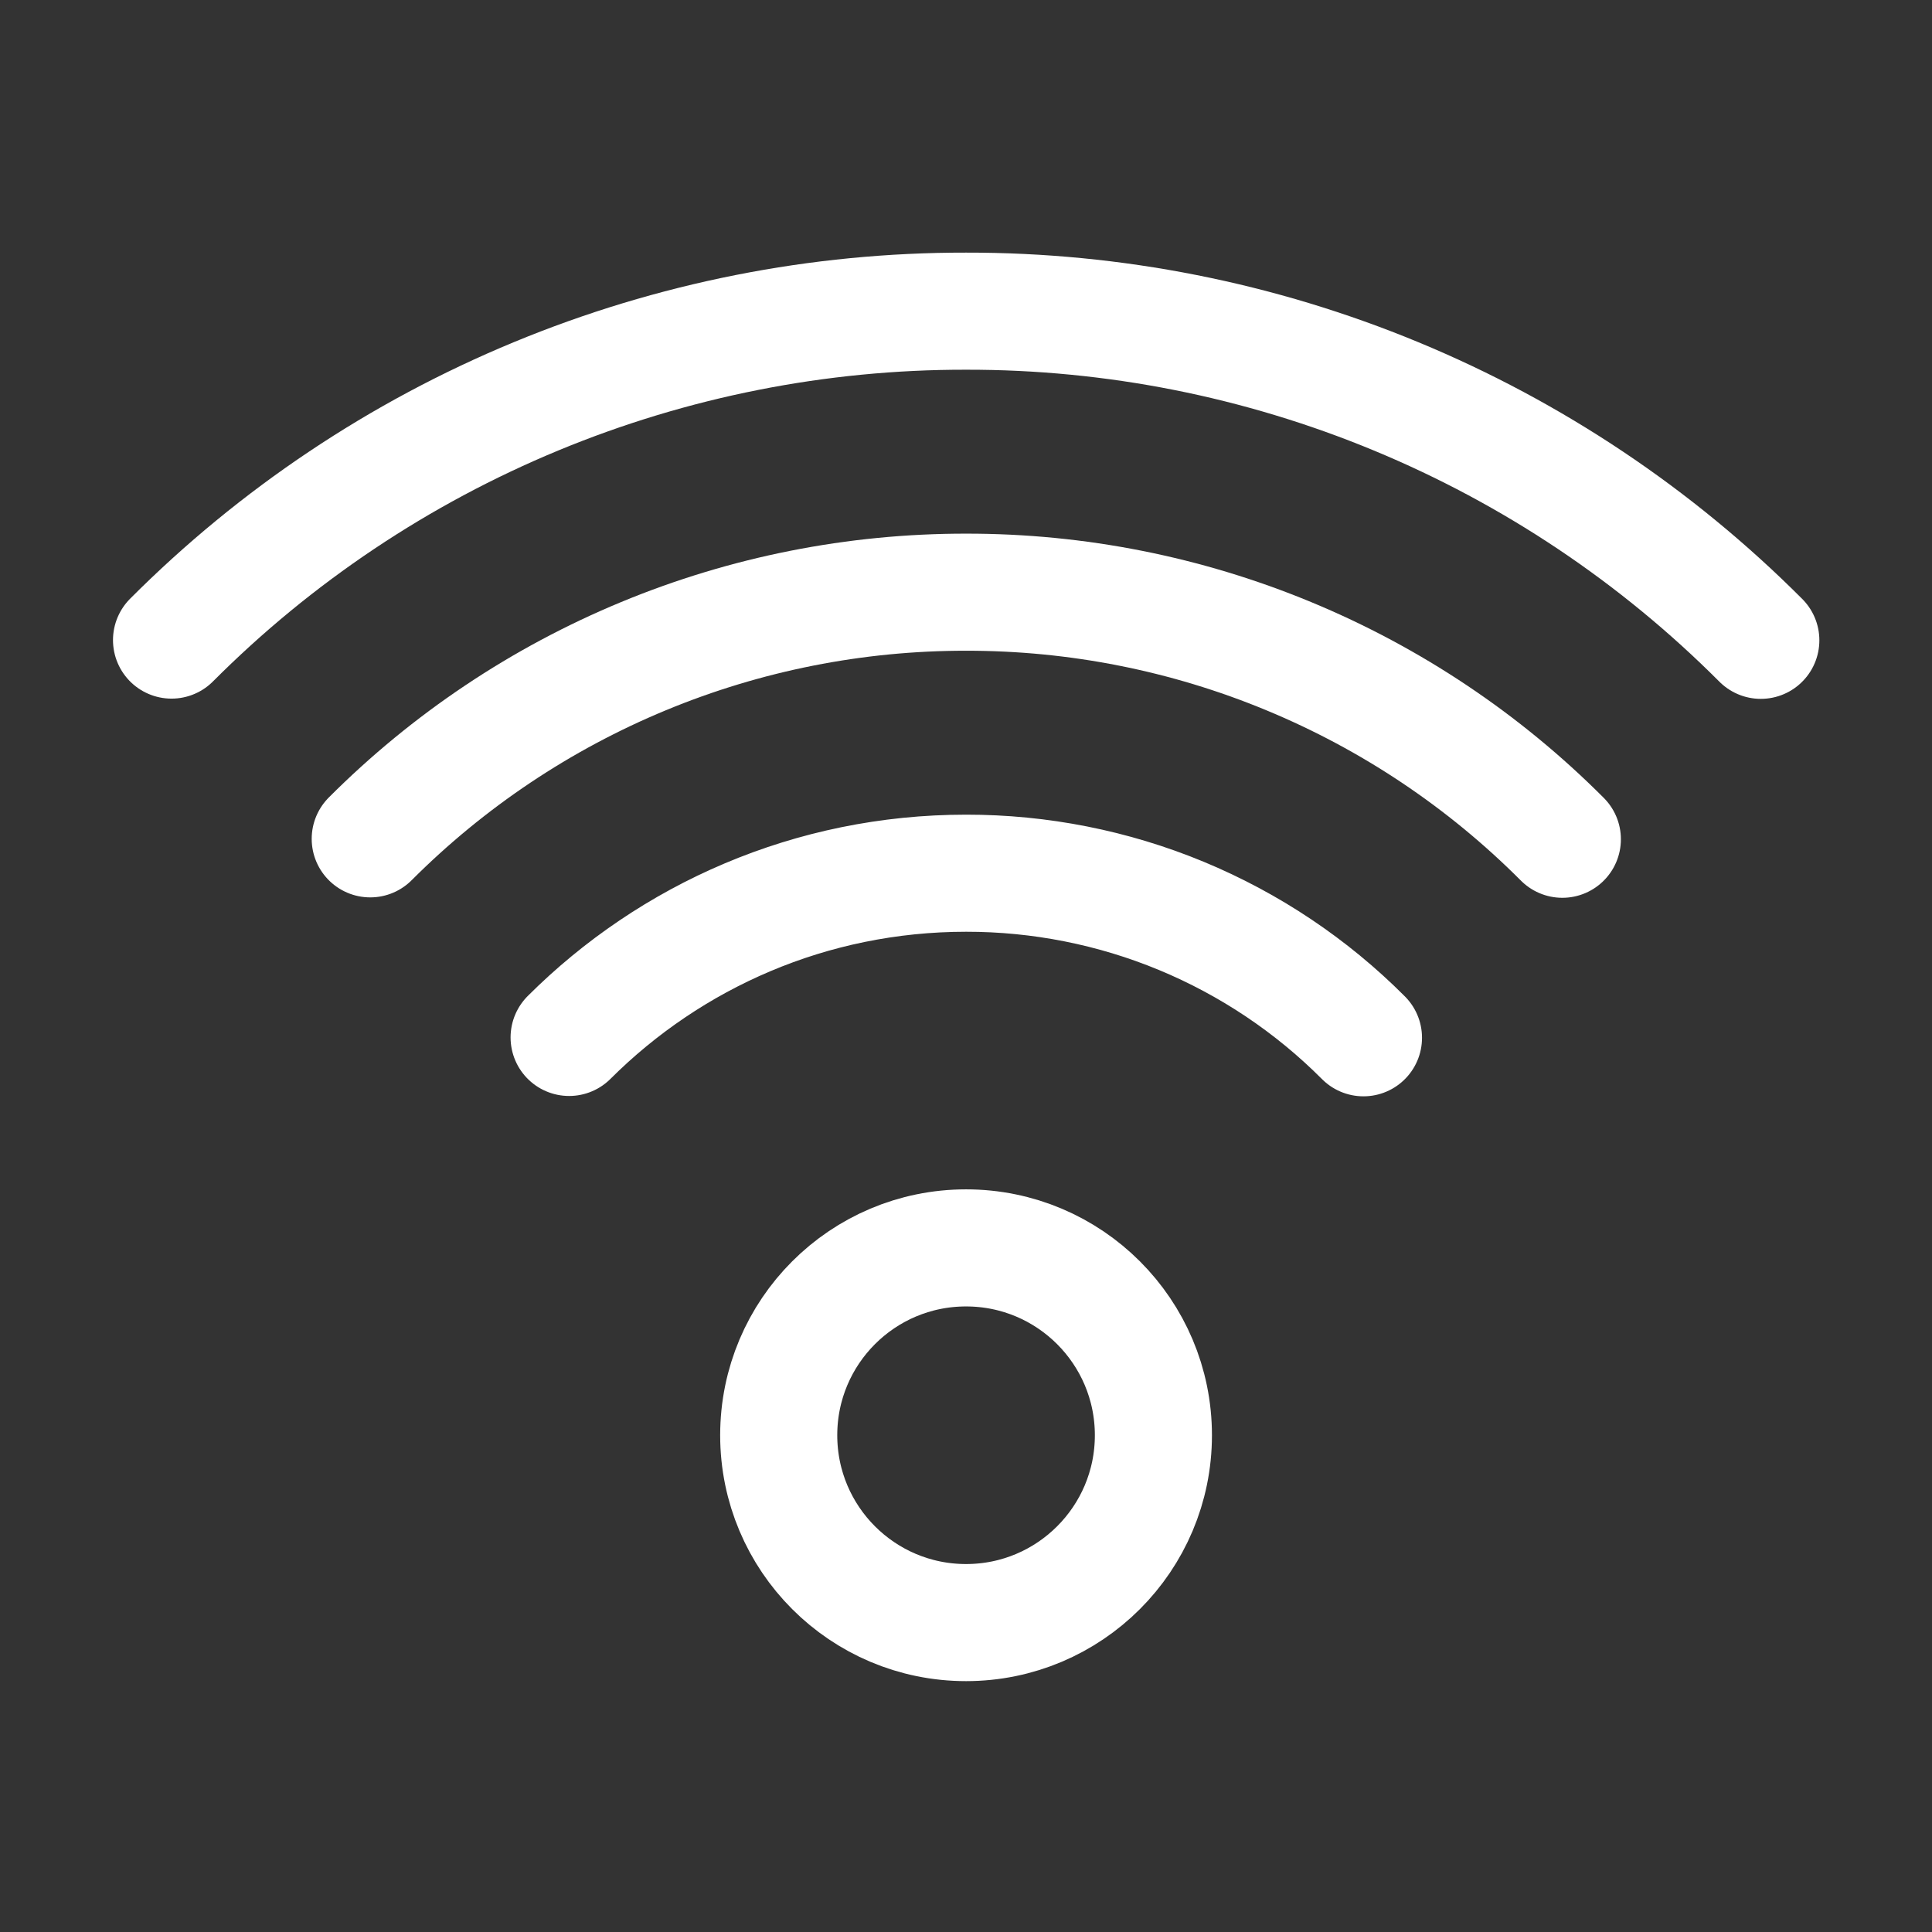
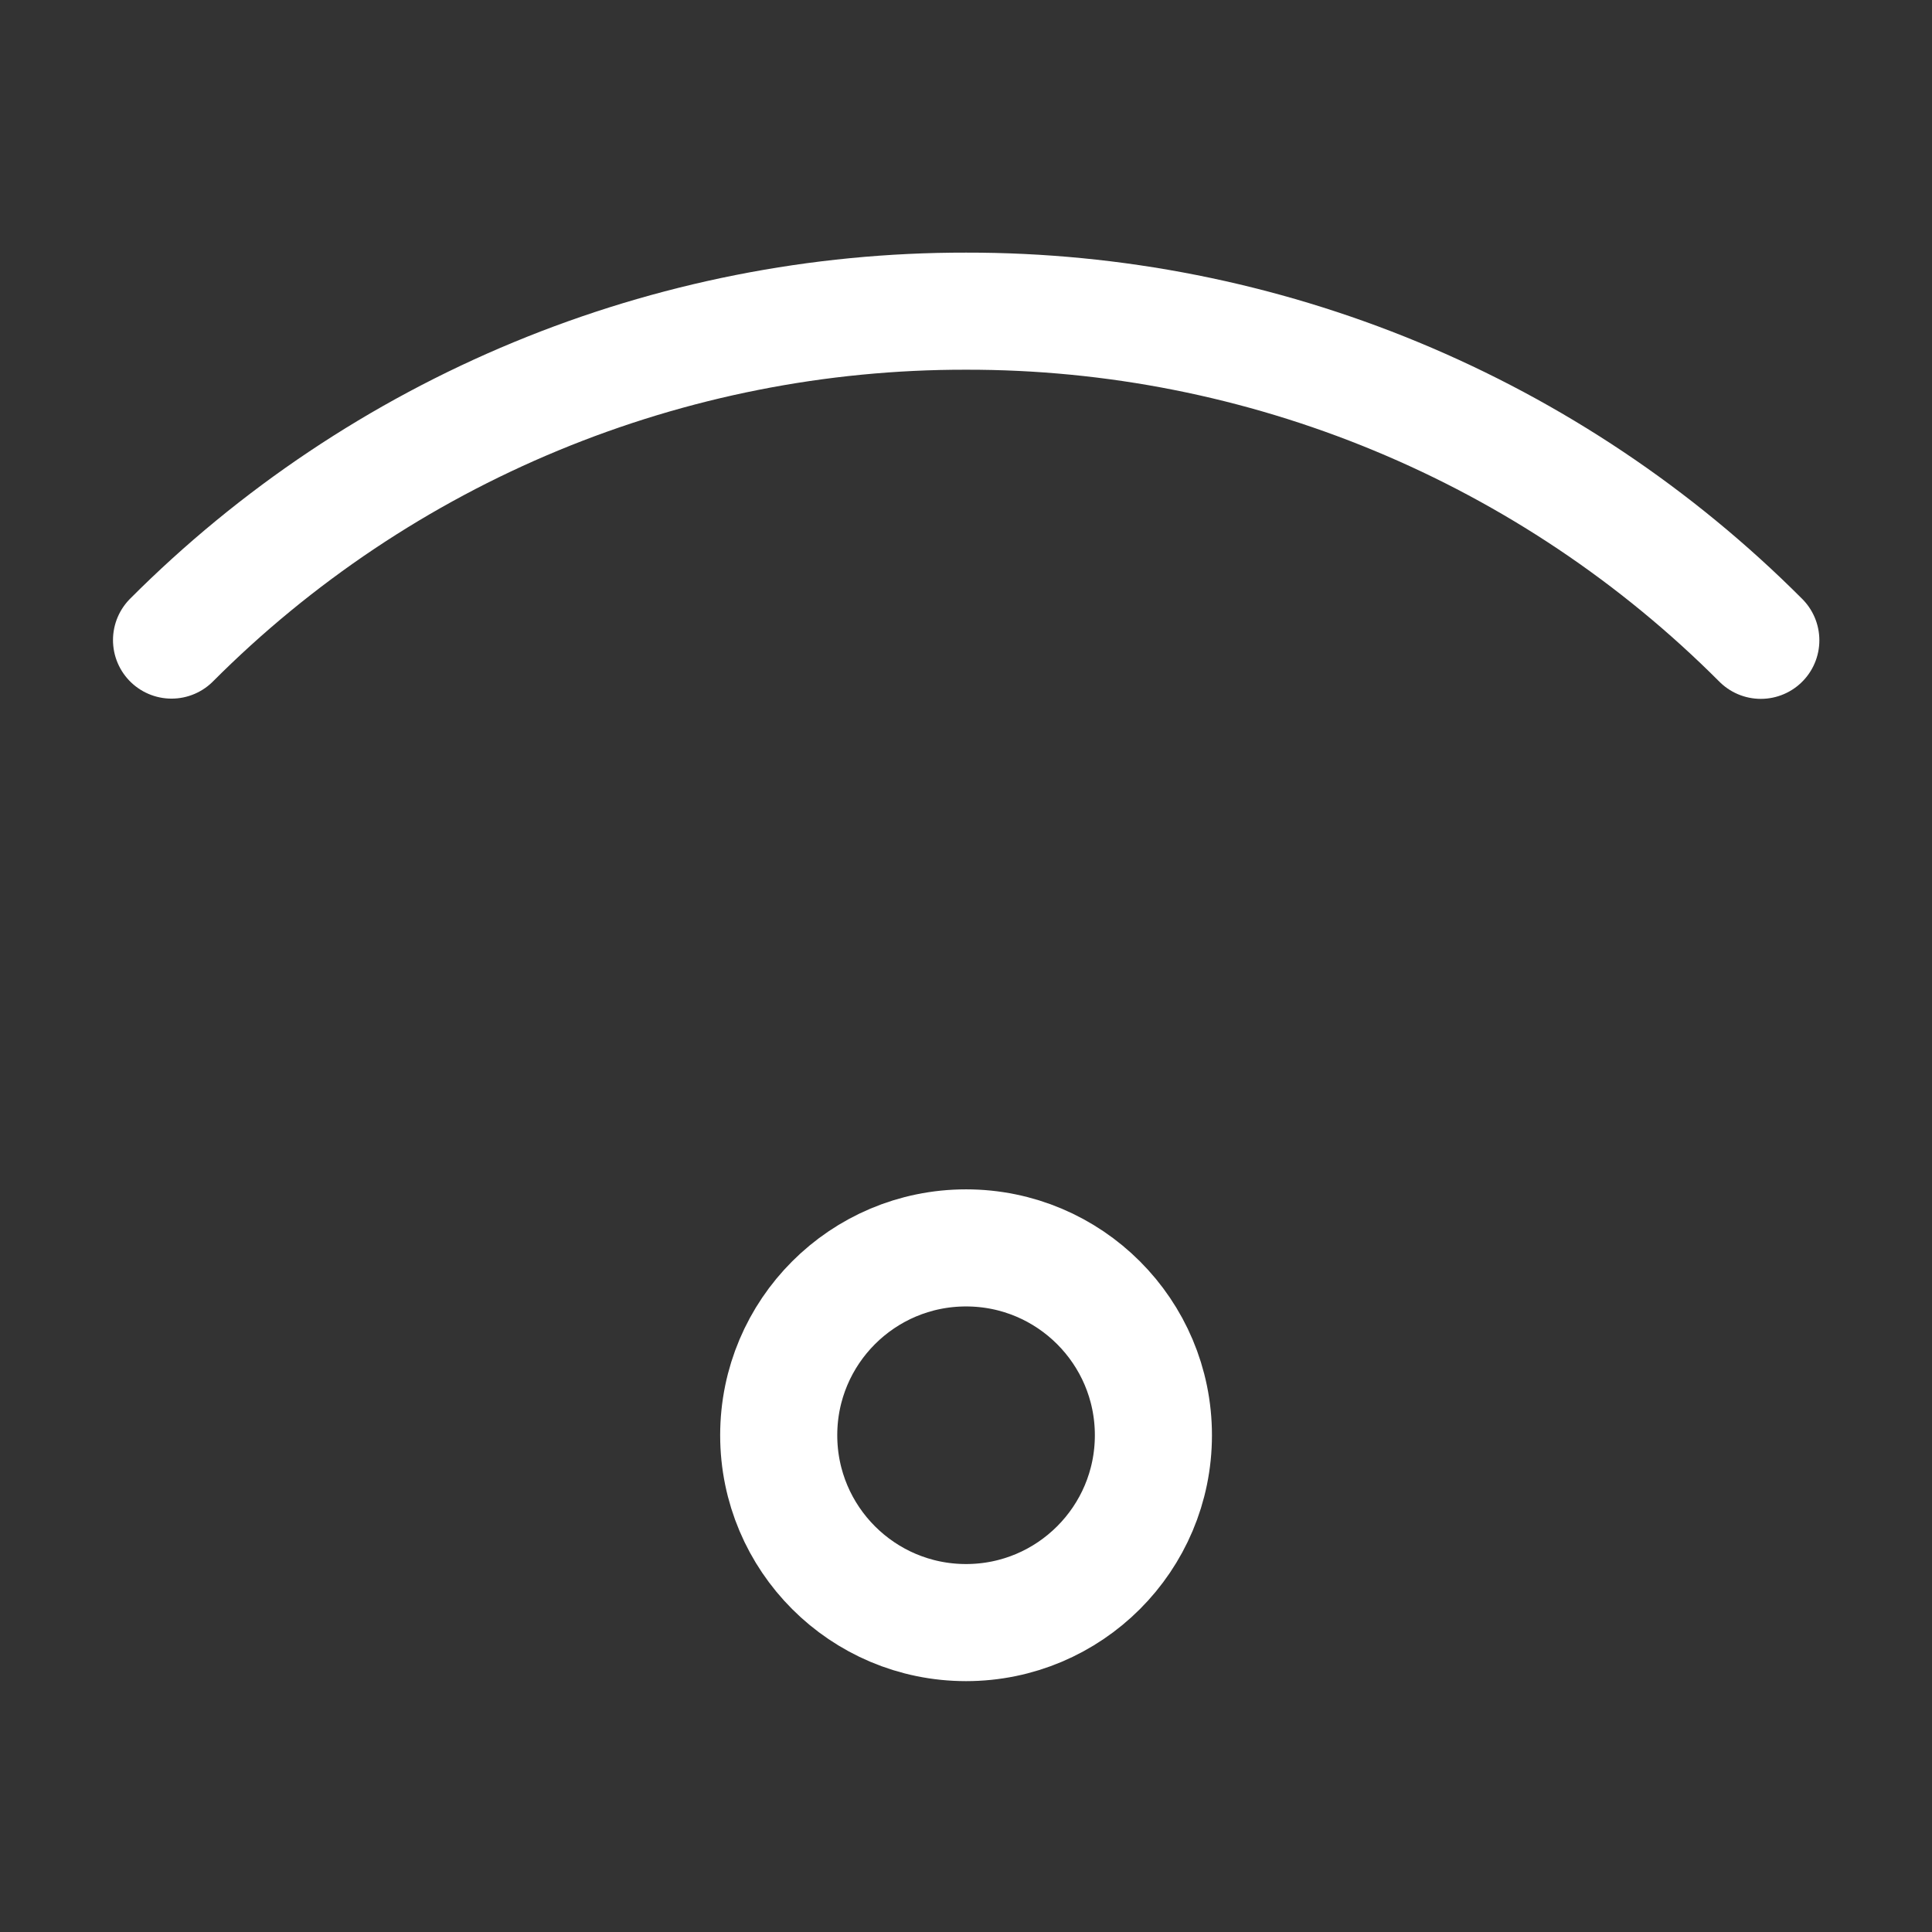
<svg xmlns="http://www.w3.org/2000/svg" width="33" height="33" viewBox="0 0 33 33" fill="none">
  <rect x="0" y="0" width="33" height="33" fill="#333333" stroke="none" />
  <path d="M16.501 27.715C18.268 27.715 19.701 26.282 19.701 24.515C19.701 22.747 18.268 21.315 16.501 21.315C14.733 21.315 13.301 22.747 13.301 24.515C13.301 26.282 14.733 27.715 16.501 27.715Z" stroke="white" stroke-width="2" />
-   <path d="M23.289 17.726C22.399 16.833 21.341 16.126 20.176 15.643C19.011 15.161 17.762 14.914 16.502 14.915C13.854 14.915 11.458 15.987 9.721 17.72M26.686 14.335C25.35 12.995 23.763 11.933 22.015 11.209C20.267 10.484 18.394 10.113 16.502 10.115C14.612 10.113 12.739 10.484 10.993 11.207C9.246 11.93 7.66 12.991 6.324 14.328" stroke="white" stroke-width="2" stroke-linecap="round" />
  <path d="M30.076 10.937C28.295 9.152 26.179 7.736 23.849 6.771C21.52 5.806 19.023 5.311 16.501 5.315C13.98 5.311 11.484 5.806 9.155 6.77C6.826 7.734 4.71 9.149 2.93 10.933" stroke="white" stroke-width="2" stroke-linecap="round" />
</svg>